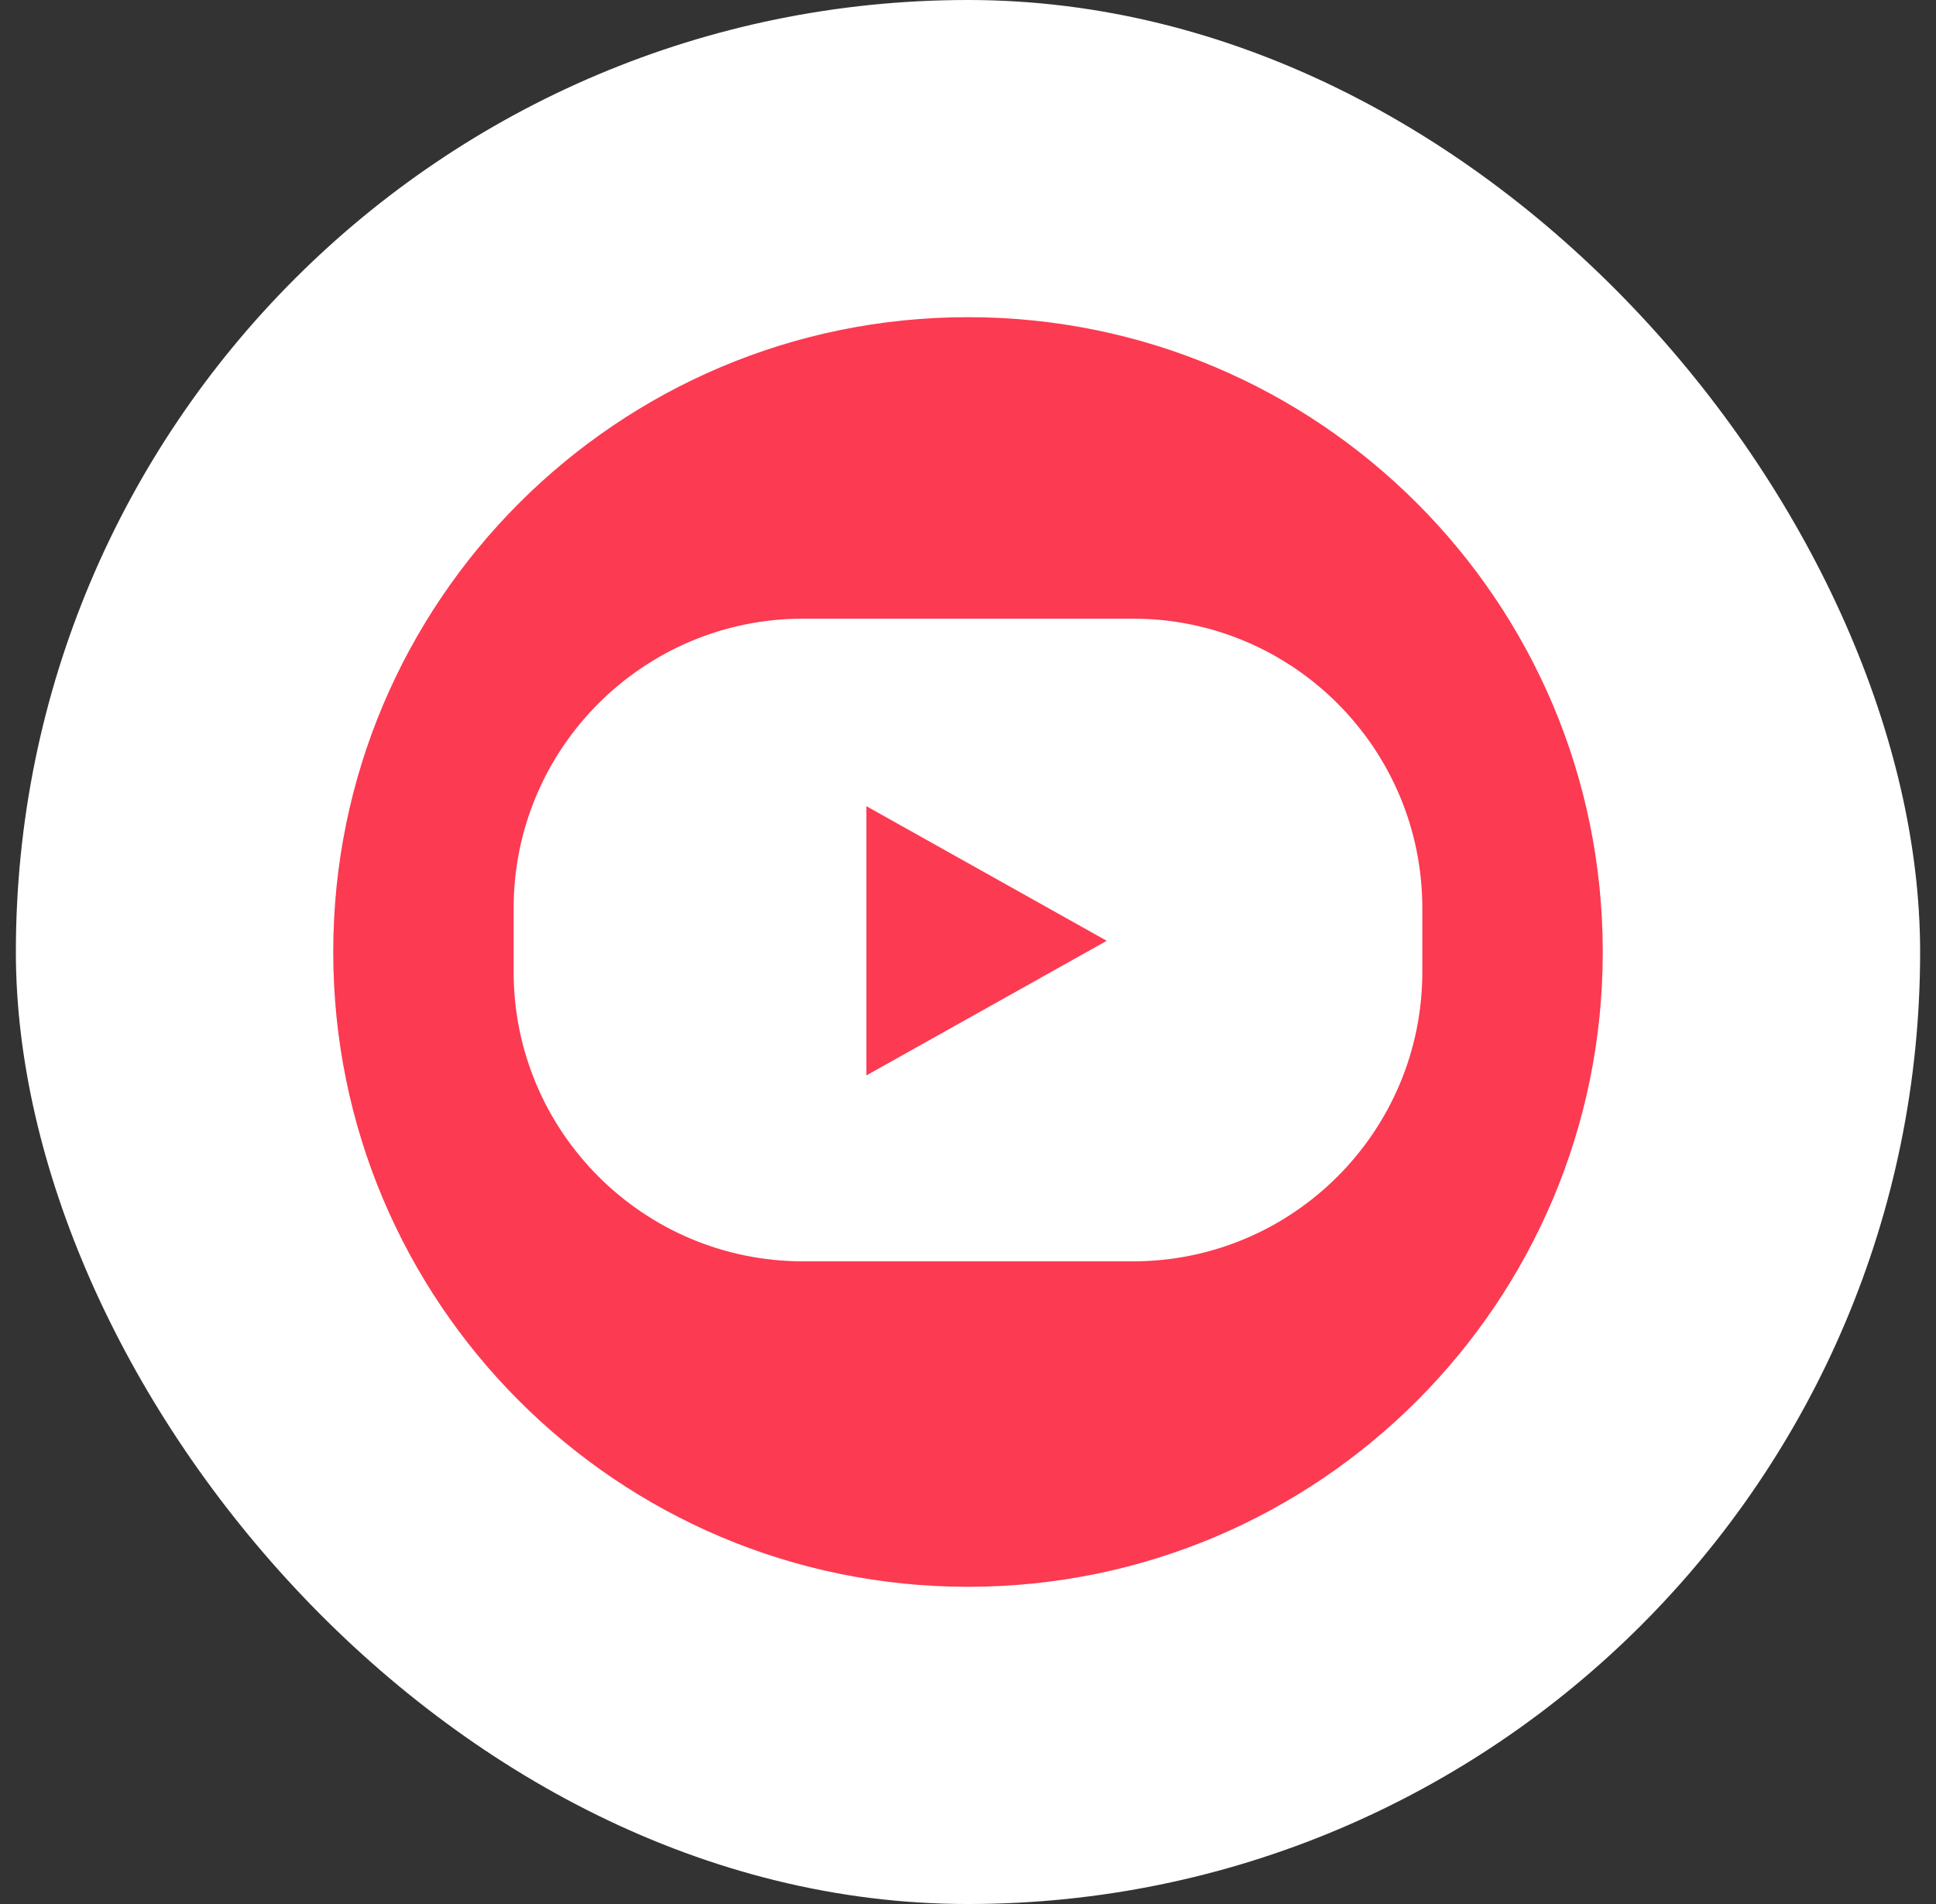
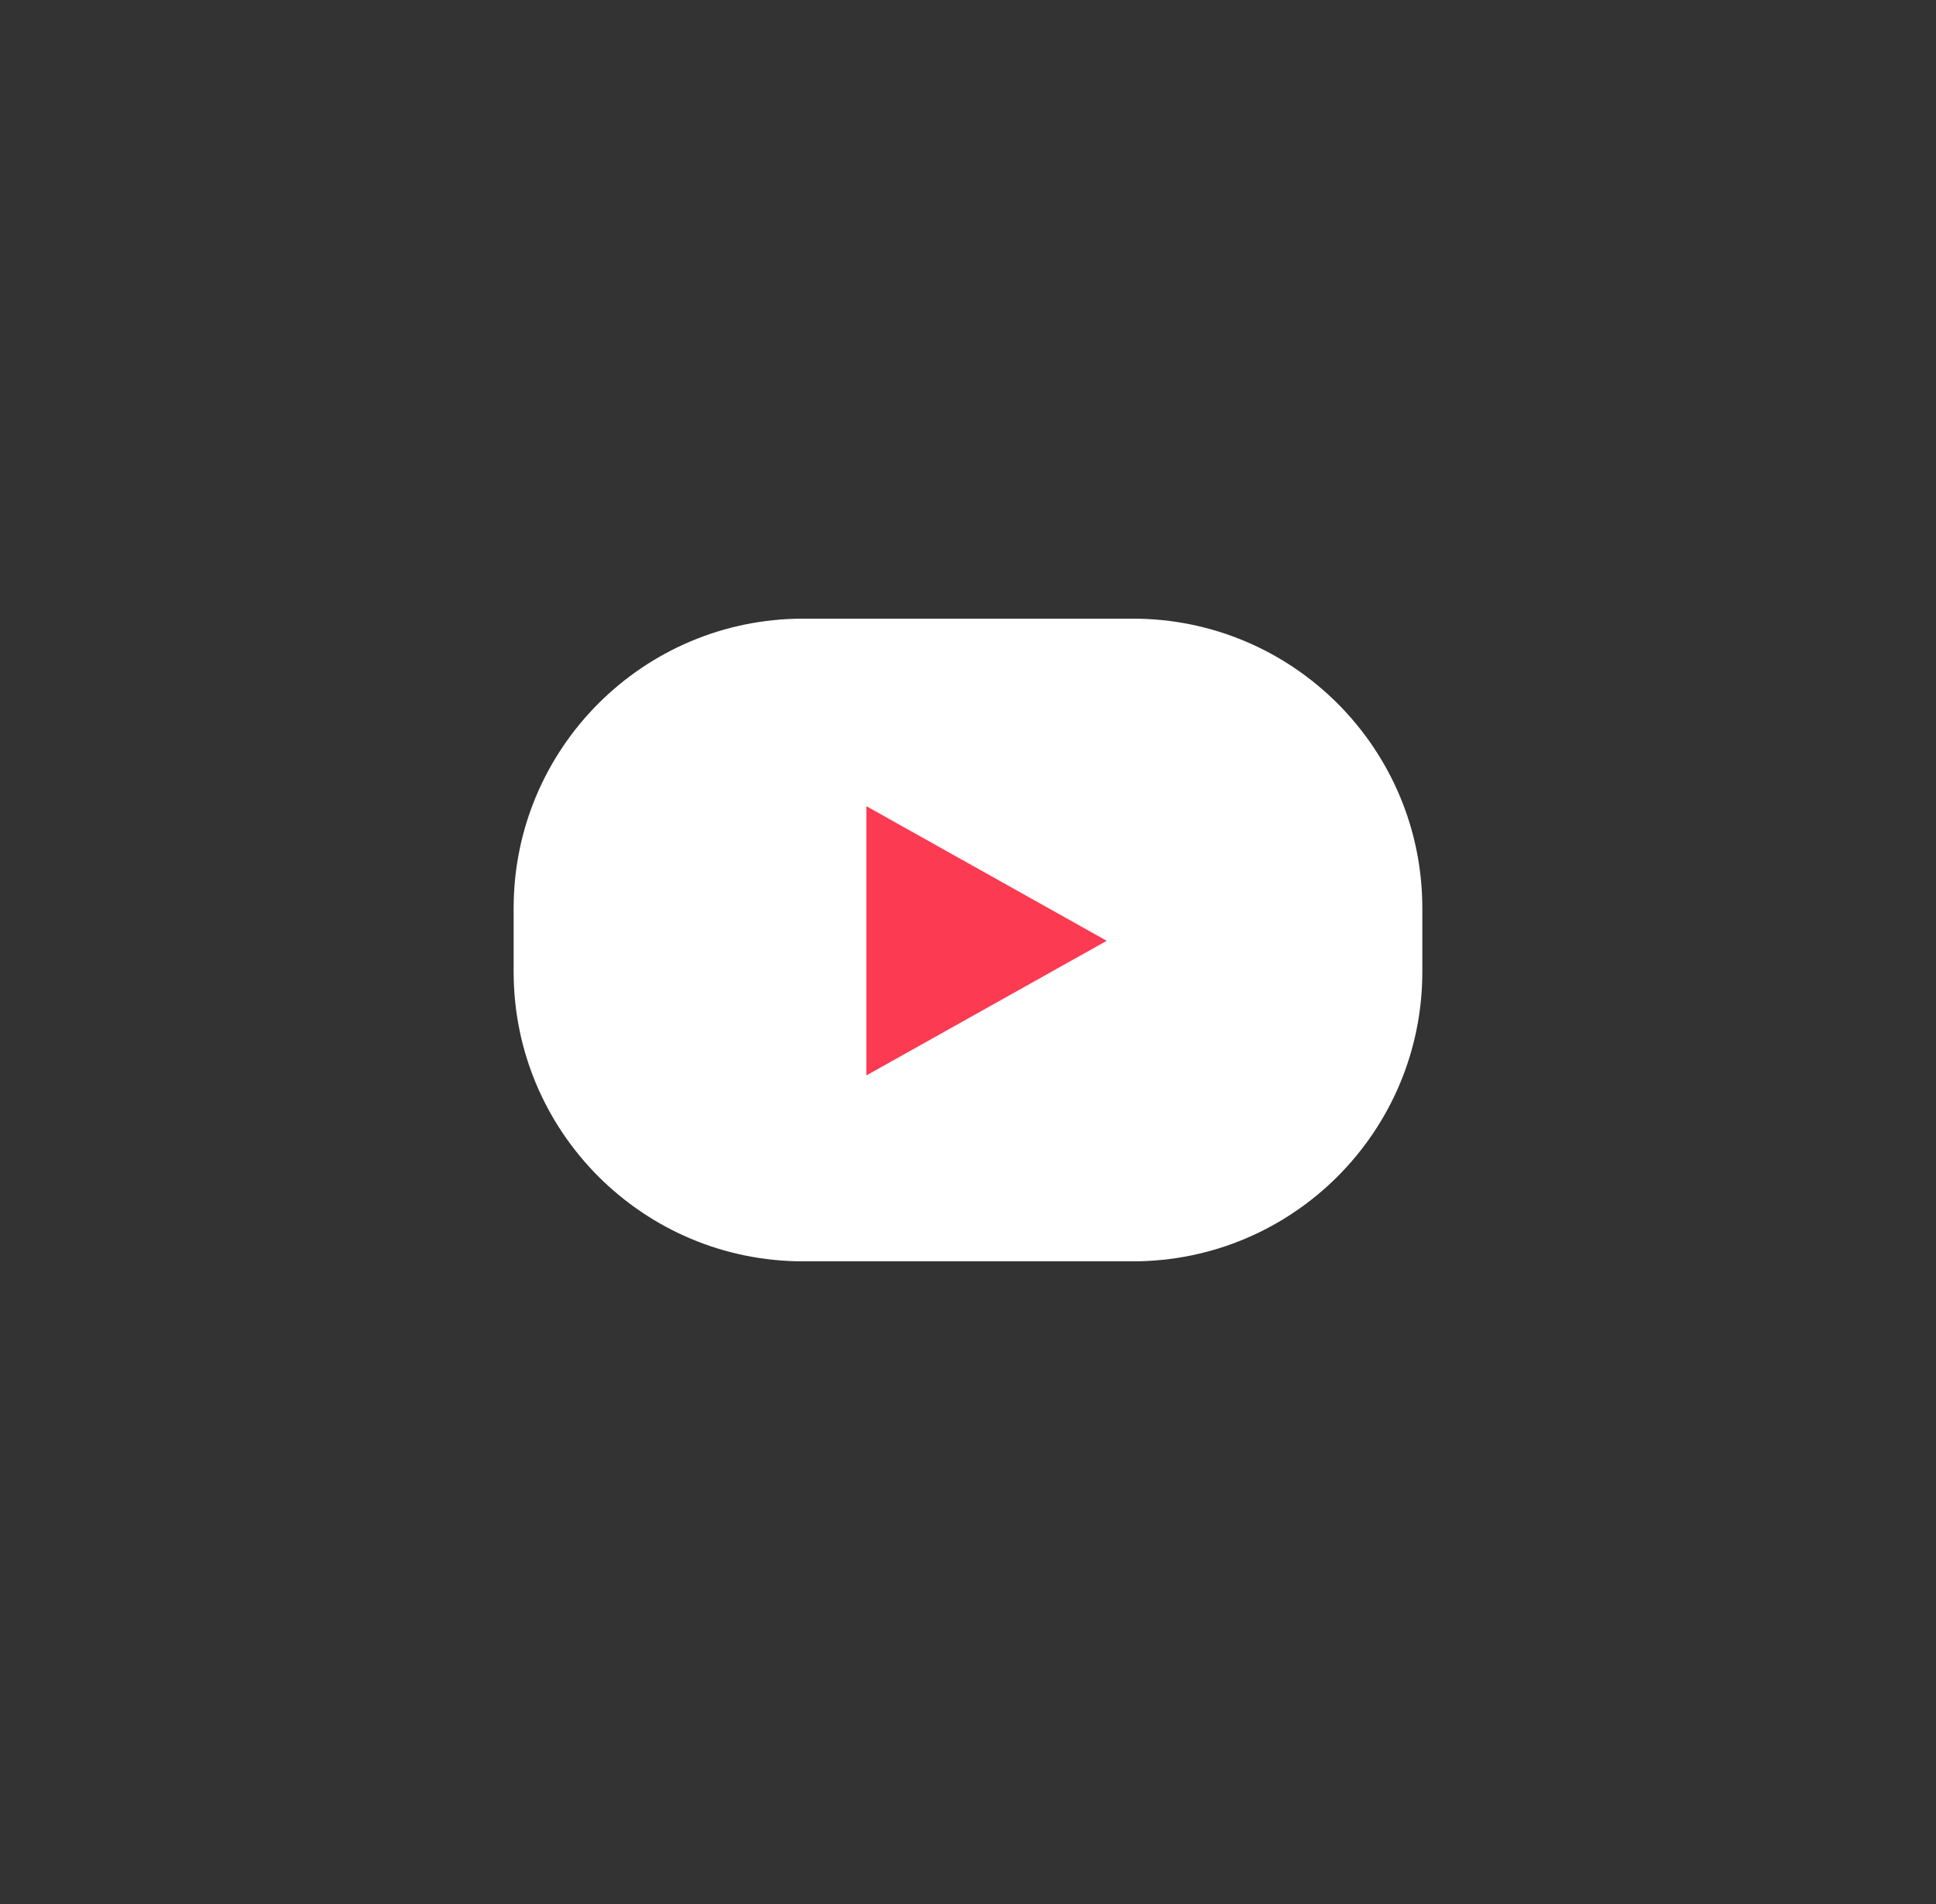
<svg xmlns="http://www.w3.org/2000/svg" width="61" height="60" viewBox="0 0 61 60" fill="none">
  <rect x="0" y="0" width="61" height="60" fill="#333333" stroke="none" />
-   <rect x="0.5" width="60" height="60" rx="30" fill="white" />
  <g clip-path="url(#clip0_1403_1139)">
-     <path d="M50.5 29.995C50.5 18.949 41.546 9.995 30.5 9.995C19.454 9.995 10.5 18.949 10.5 29.995V30.004C10.5 41.05 19.454 50.004 30.5 50.004C41.546 50.004 50.5 41.05 50.5 30.004V29.995Z" fill="#FC3A52" />
    <path d="M35.691 19.495H25.308C20.269 19.495 16.184 23.58 16.184 28.62V30.624C16.184 35.663 20.269 39.748 25.308 39.748H35.691C40.73 39.748 44.815 35.663 44.815 30.624V28.62C44.815 23.58 40.73 19.495 35.691 19.495Z" fill="white" />
    <path d="M27.297 33.89V25.404L34.871 29.647L27.297 33.89Z" fill="#FC3A52" />
  </g>
  <defs>
    <clipPath id="clip0_1403_1139">
      <rect width="40" height="40" fill="white" transform="translate(10.5 10)" />
    </clipPath>
  </defs>
</svg>